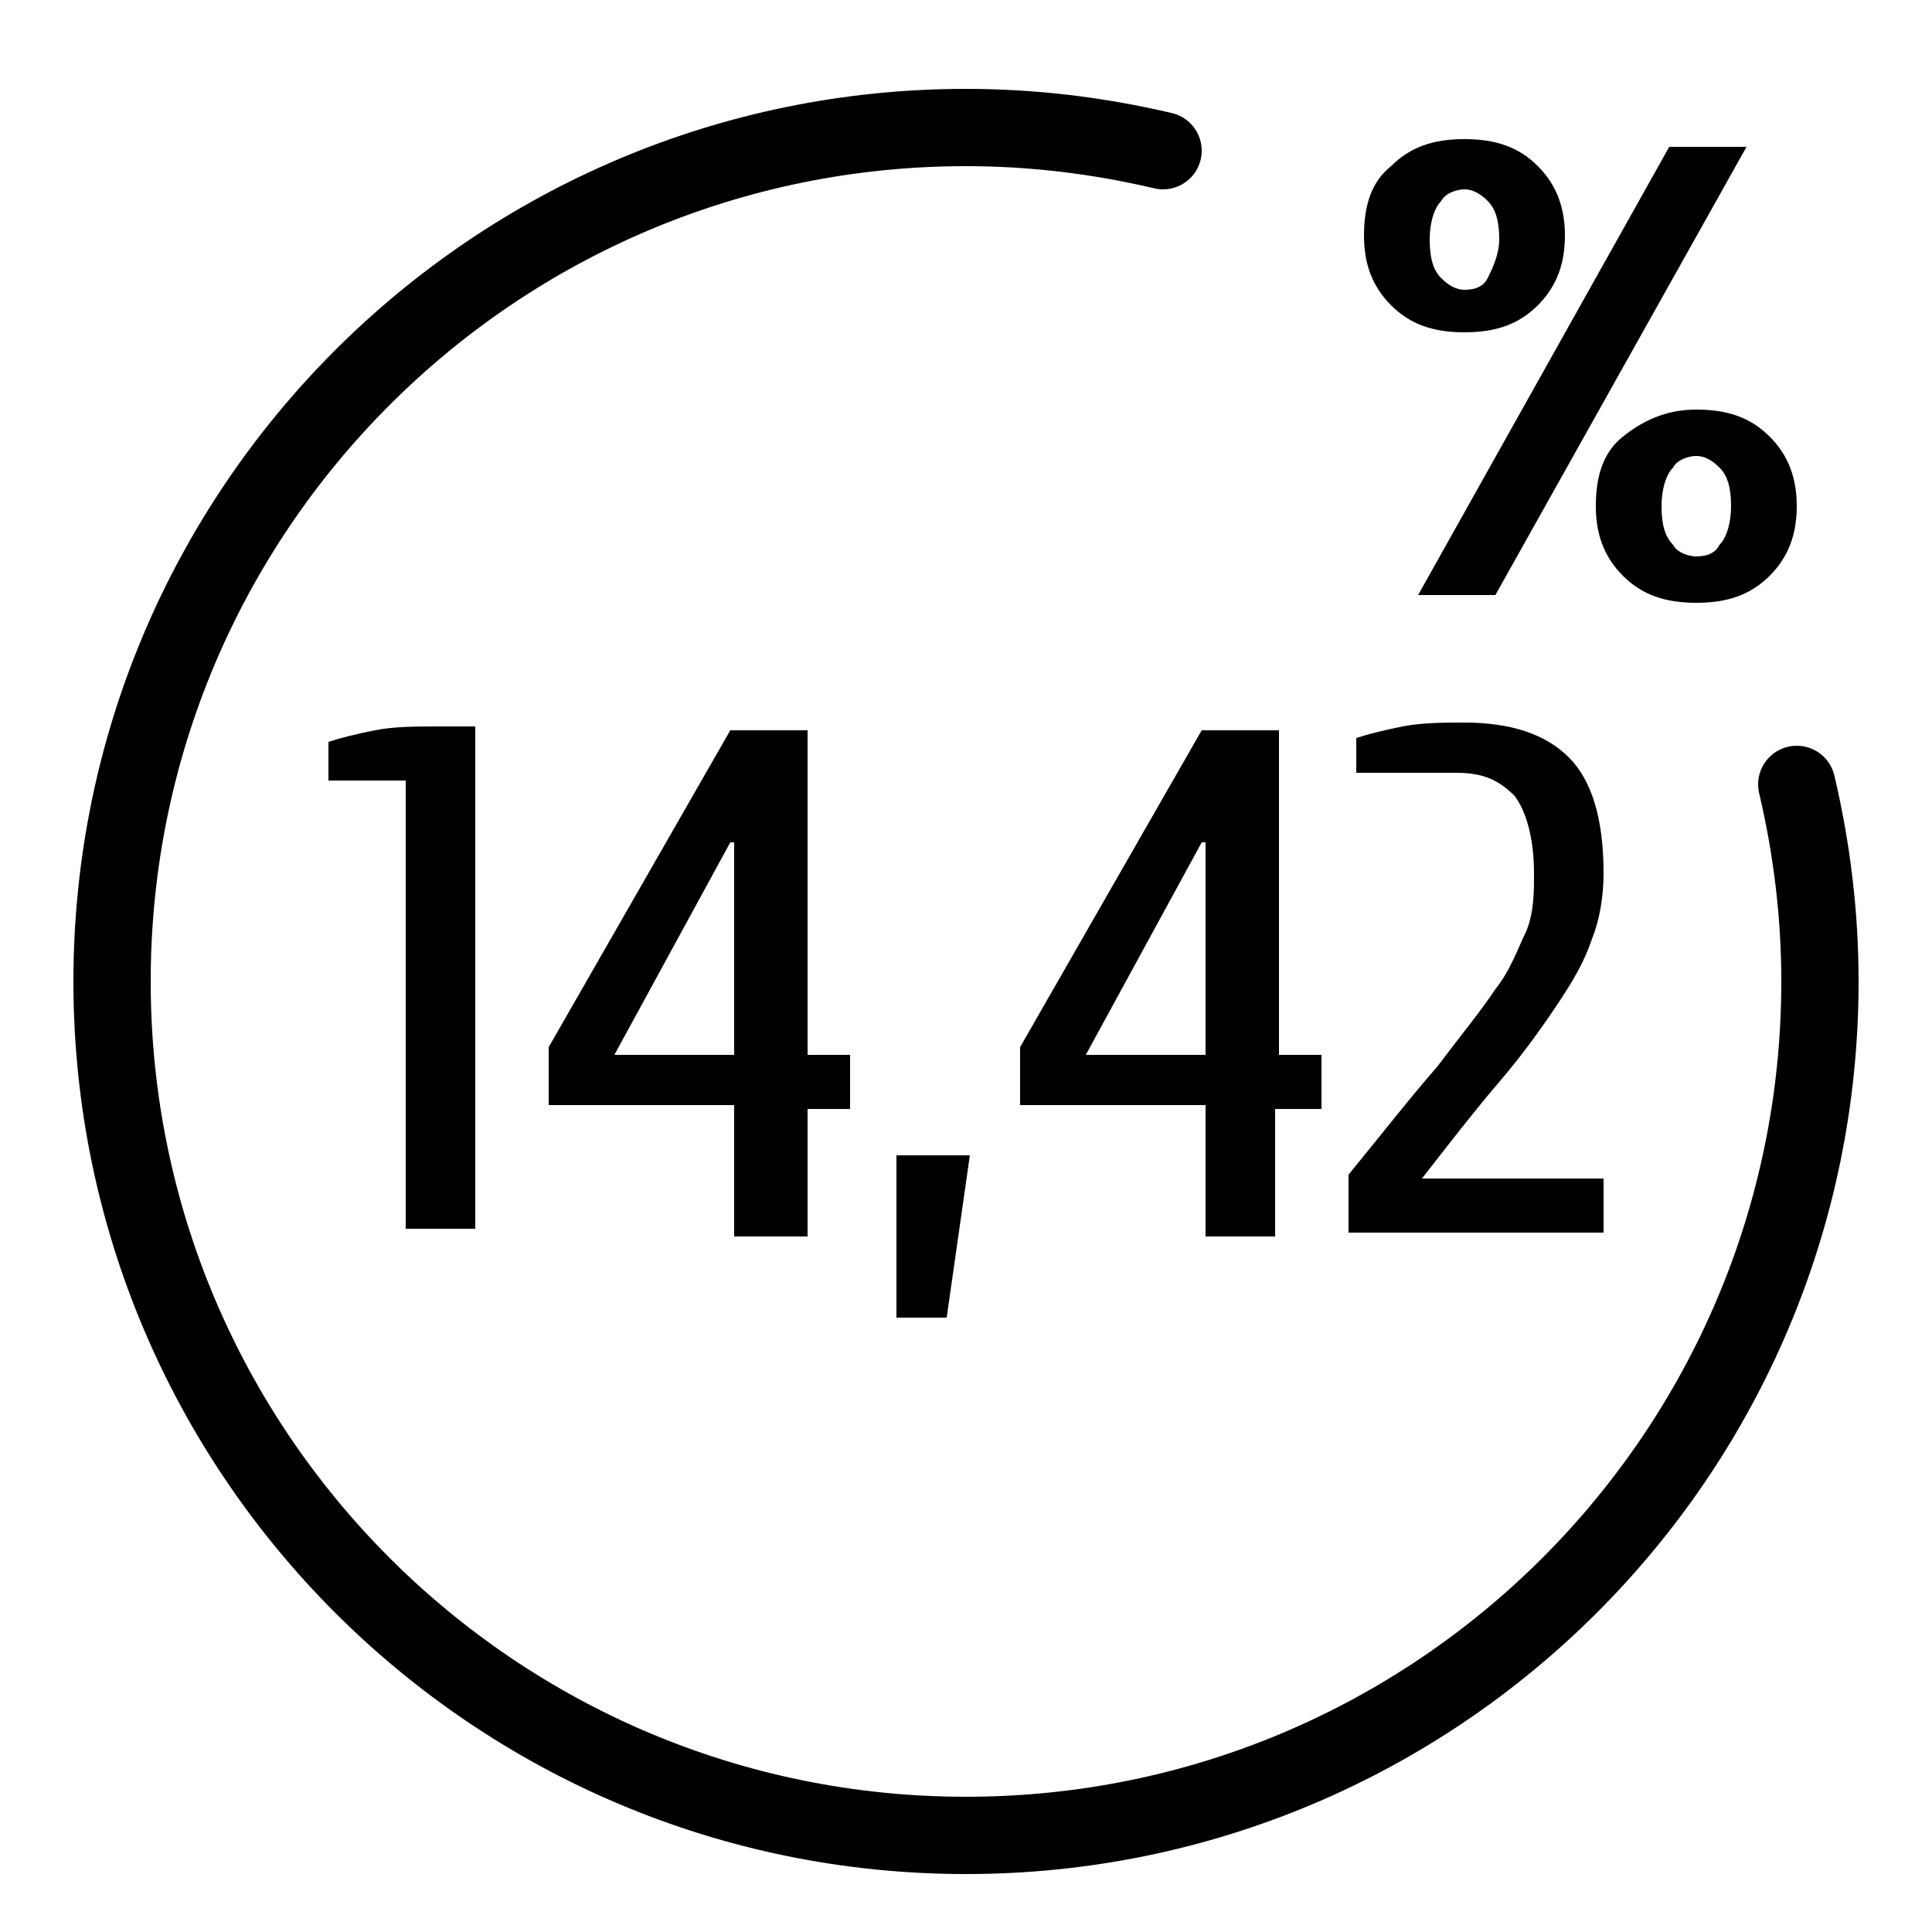
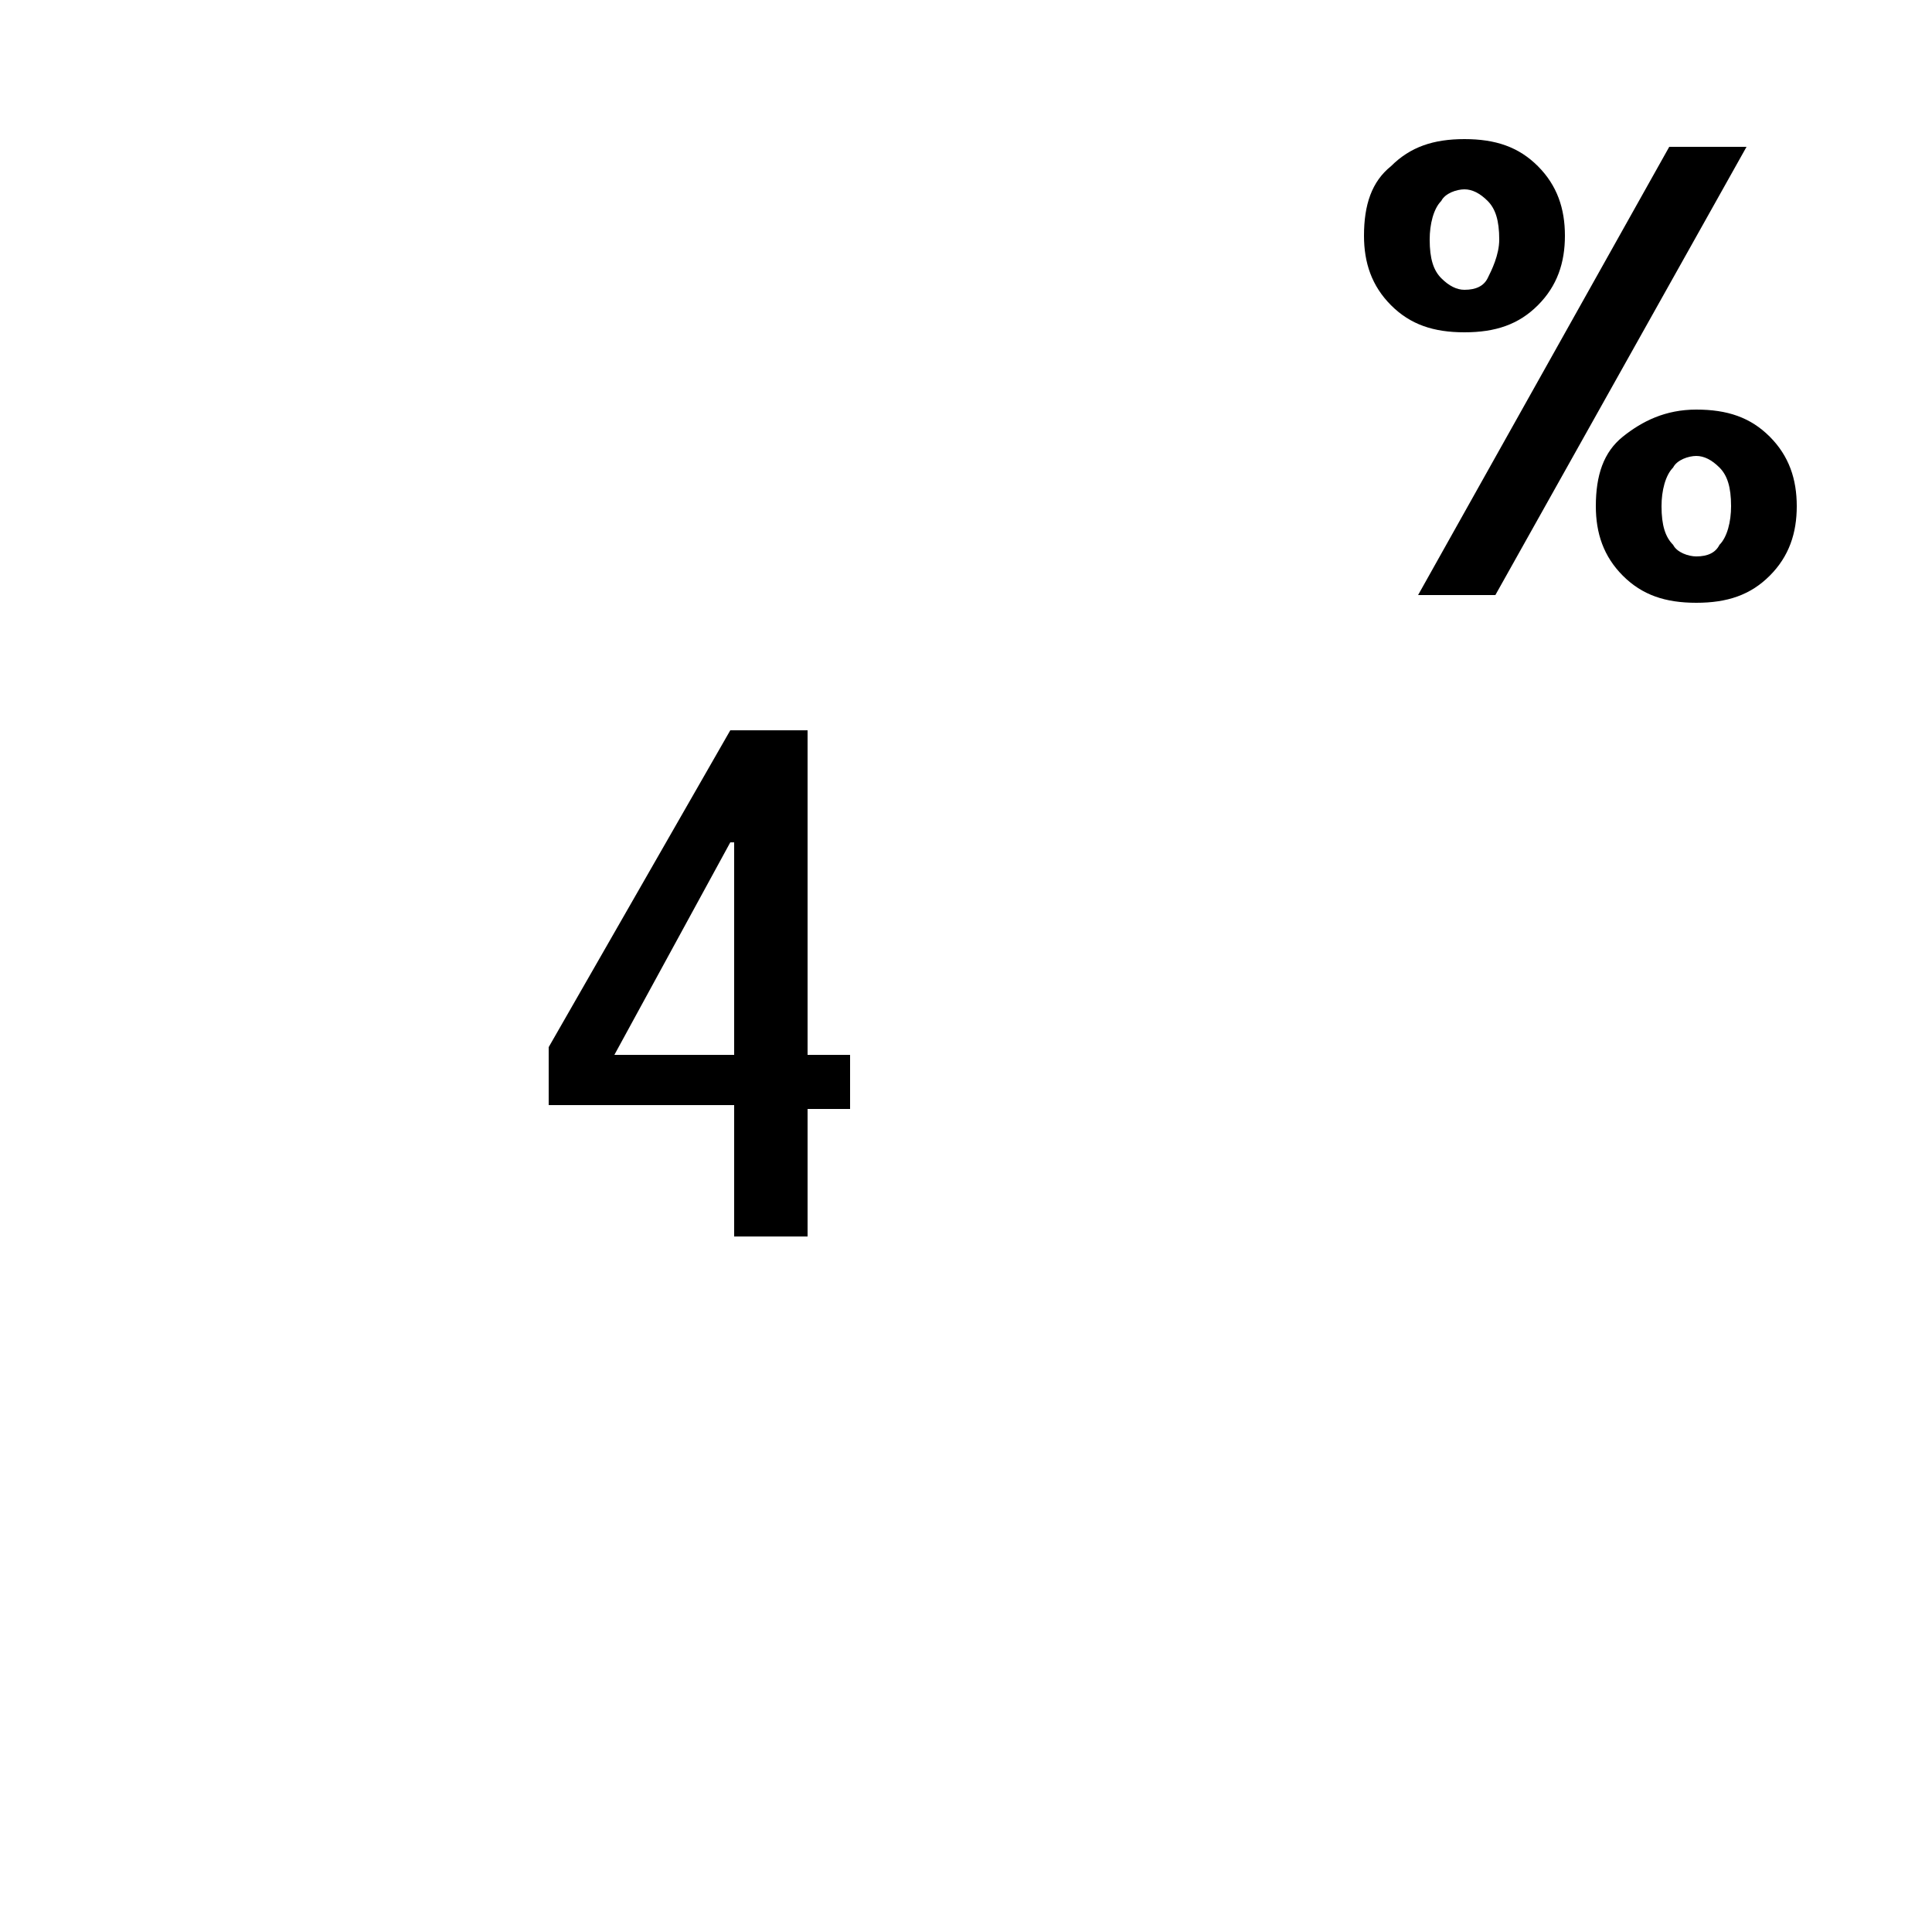
<svg xmlns="http://www.w3.org/2000/svg" version="1.1" id="Layer_1" x="0px" y="0px" viewBox="0 0 50 50" style="enable-background:new 0 0 50 50;" xml:space="preserve">
  <style type="text/css"> .st0{fill:none;stroke:#000000;stroke-width:2;stroke-linecap:round;stroke-linejoin:round;} </style>
  <g>
-     <path class="st0" d="M30.1,3.9c-1.7-0.4-3.4-0.6-5.1-0.6c-12.2,0-22.1,9.9-22.1,22.1S12.8,47.5,25,47.5s22.1-9.9,22.1-22.1 c0-1.7-0.2-3.4-0.6-5.1" />
-   </g>
+     </g>
  <g>
    <path d="M37.9,8.6c-0.8,0-1.4-0.2-1.9-0.7s-0.7-1.1-0.7-1.8c0-0.8,0.2-1.4,0.7-1.8c0.5-0.5,1.1-0.7,1.9-0.7c0.8,0,1.4,0.2,1.9,0.7 s0.7,1.1,0.7,1.8s-0.2,1.3-0.7,1.8C39.3,8.4,38.7,8.6,37.9,8.6z M36.7,15.4l6.5-11.6h2l-6.5,11.6H36.7z M37.9,7.5 c0.3,0,0.5-0.1,0.6-0.3s0.3-0.6,0.3-1c0-0.5-0.1-0.8-0.3-1s-0.4-0.3-0.6-0.3c-0.2,0-0.5,0.1-0.6,0.3c-0.2,0.2-0.3,0.6-0.3,1 c0,0.5,0.1,0.8,0.3,1C37.5,7.4,37.7,7.5,37.9,7.5z M43.9,15.6c-0.8,0-1.4-0.2-1.9-0.7s-0.7-1.1-0.7-1.8c0-0.8,0.2-1.4,0.7-1.8 s1.1-0.7,1.9-0.7c0.8,0,1.4,0.2,1.9,0.7s0.7,1.1,0.7,1.8s-0.2,1.3-0.7,1.8C45.3,15.4,44.7,15.6,43.9,15.6z M43.9,14.4 c0.3,0,0.5-0.1,0.6-0.3c0.2-0.2,0.3-0.6,0.3-1c0-0.5-0.1-0.8-0.3-1s-0.4-0.3-0.6-0.3c-0.2,0-0.5,0.1-0.6,0.3 c-0.2,0.2-0.3,0.6-0.3,1c0,0.5,0.1,0.8,0.3,1C43.4,14.3,43.7,14.4,43.9,14.4z" />
  </g>
  <g>
-     <path d="M10.5,31.9V20.2h-2v-1c0.3-0.1,0.7-0.2,1.2-0.3c0.5-0.1,1.1-0.1,1.6-0.1h1v13H10.5z" />
    <path d="M19,31.9v-3.3h-4.8v-1.5l4.7-8.2h2v8.4H22v1.4h-1.1v3.3H19z M15.9,27.3H19v-5.5h-0.1L15.9,27.3z" />
-     <path d="M23.2,34.1v-4.2h1.9l-0.6,4.2H23.2z" />
-     <path d="M31.2,31.9v-3.3h-4.8v-1.5l4.7-8.2h2v8.4h1.1v1.4H33v3.3H31.2z M28.1,27.3h3.1v-5.5h-0.1L28.1,27.3z" />
-     <path d="M34.9,31.9v-1.5c0.9-1.1,1.6-2,2.3-2.8c0.6-0.8,1.1-1.4,1.5-2c0.4-0.5,0.6-1.1,0.8-1.5c0.2-0.5,0.2-1,0.2-1.5 c0-0.9-0.2-1.6-0.5-2c-0.4-0.4-0.8-0.6-1.5-0.6h-2.6v-0.9c0.3-0.1,0.7-0.2,1.2-0.3c0.5-0.1,1.1-0.1,1.6-0.1c1.2,0,2.1,0.3,2.7,0.9 c0.6,0.6,0.9,1.6,0.9,3c0,0.6-0.1,1.2-0.3,1.7c-0.2,0.6-0.5,1.1-0.9,1.7c-0.4,0.6-0.9,1.3-1.5,2c-0.6,0.7-1.3,1.6-2,2.5h4.7v1.4 H34.9z" />
  </g>
</svg>